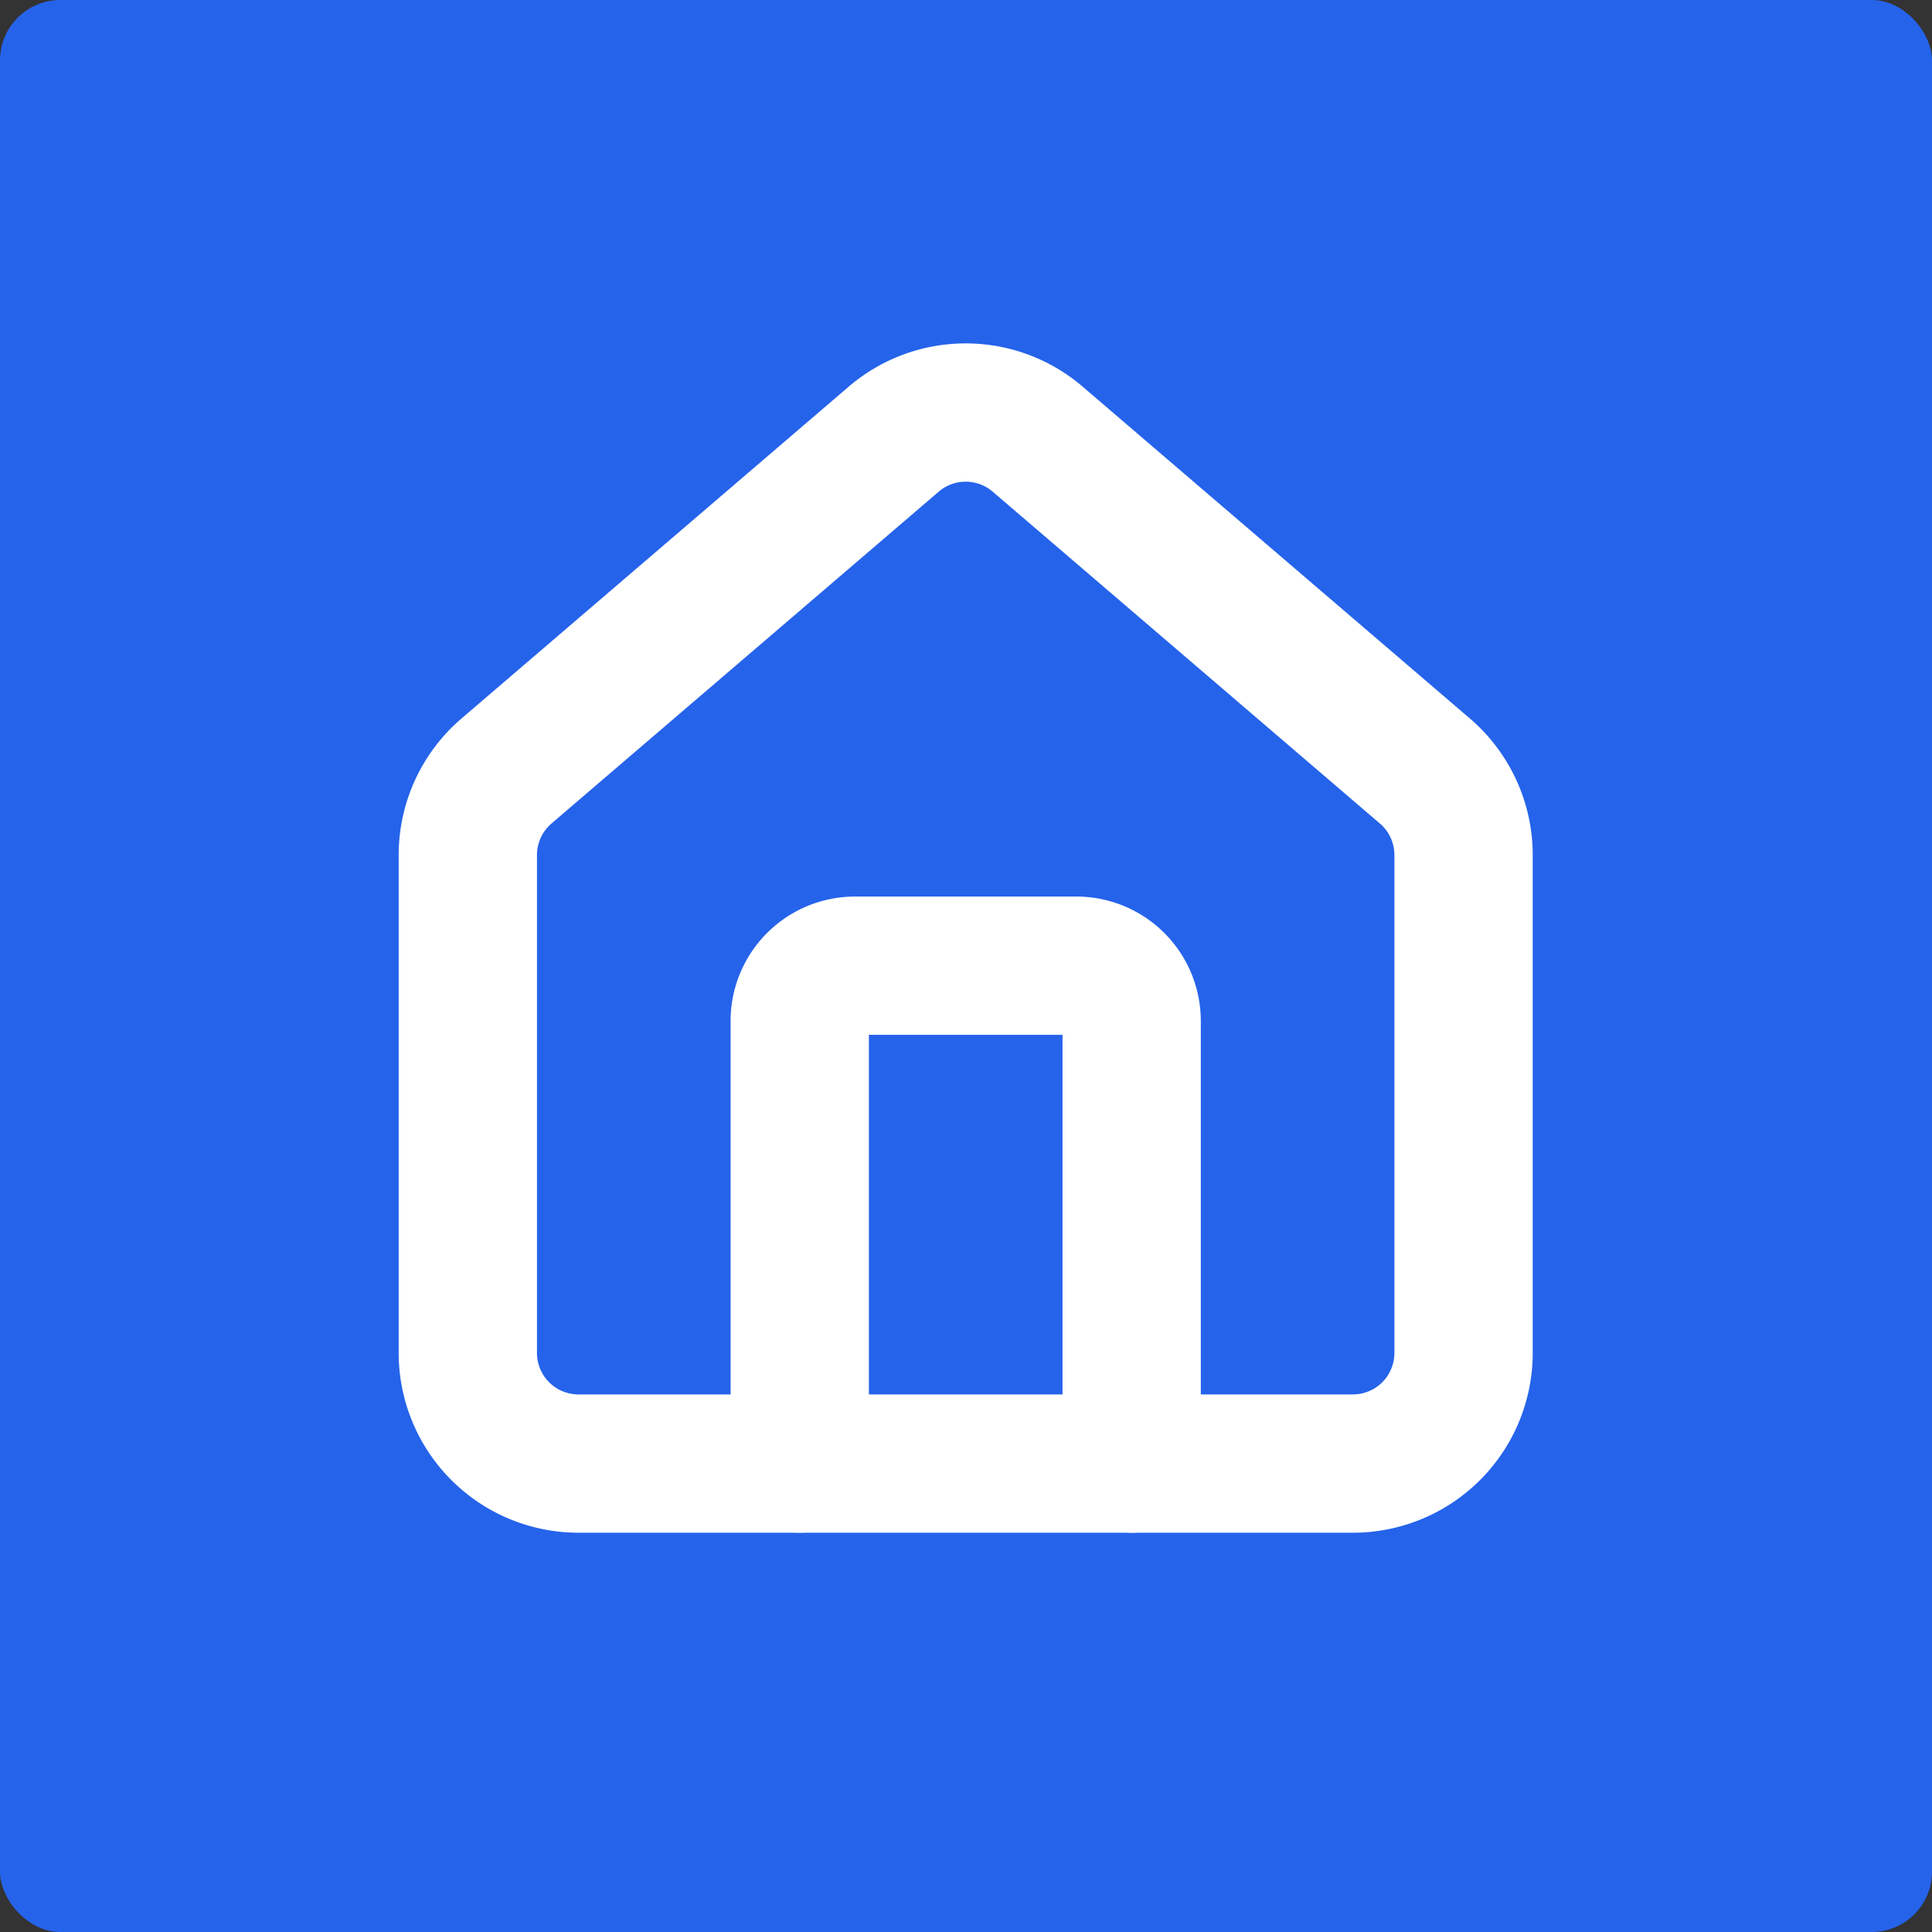
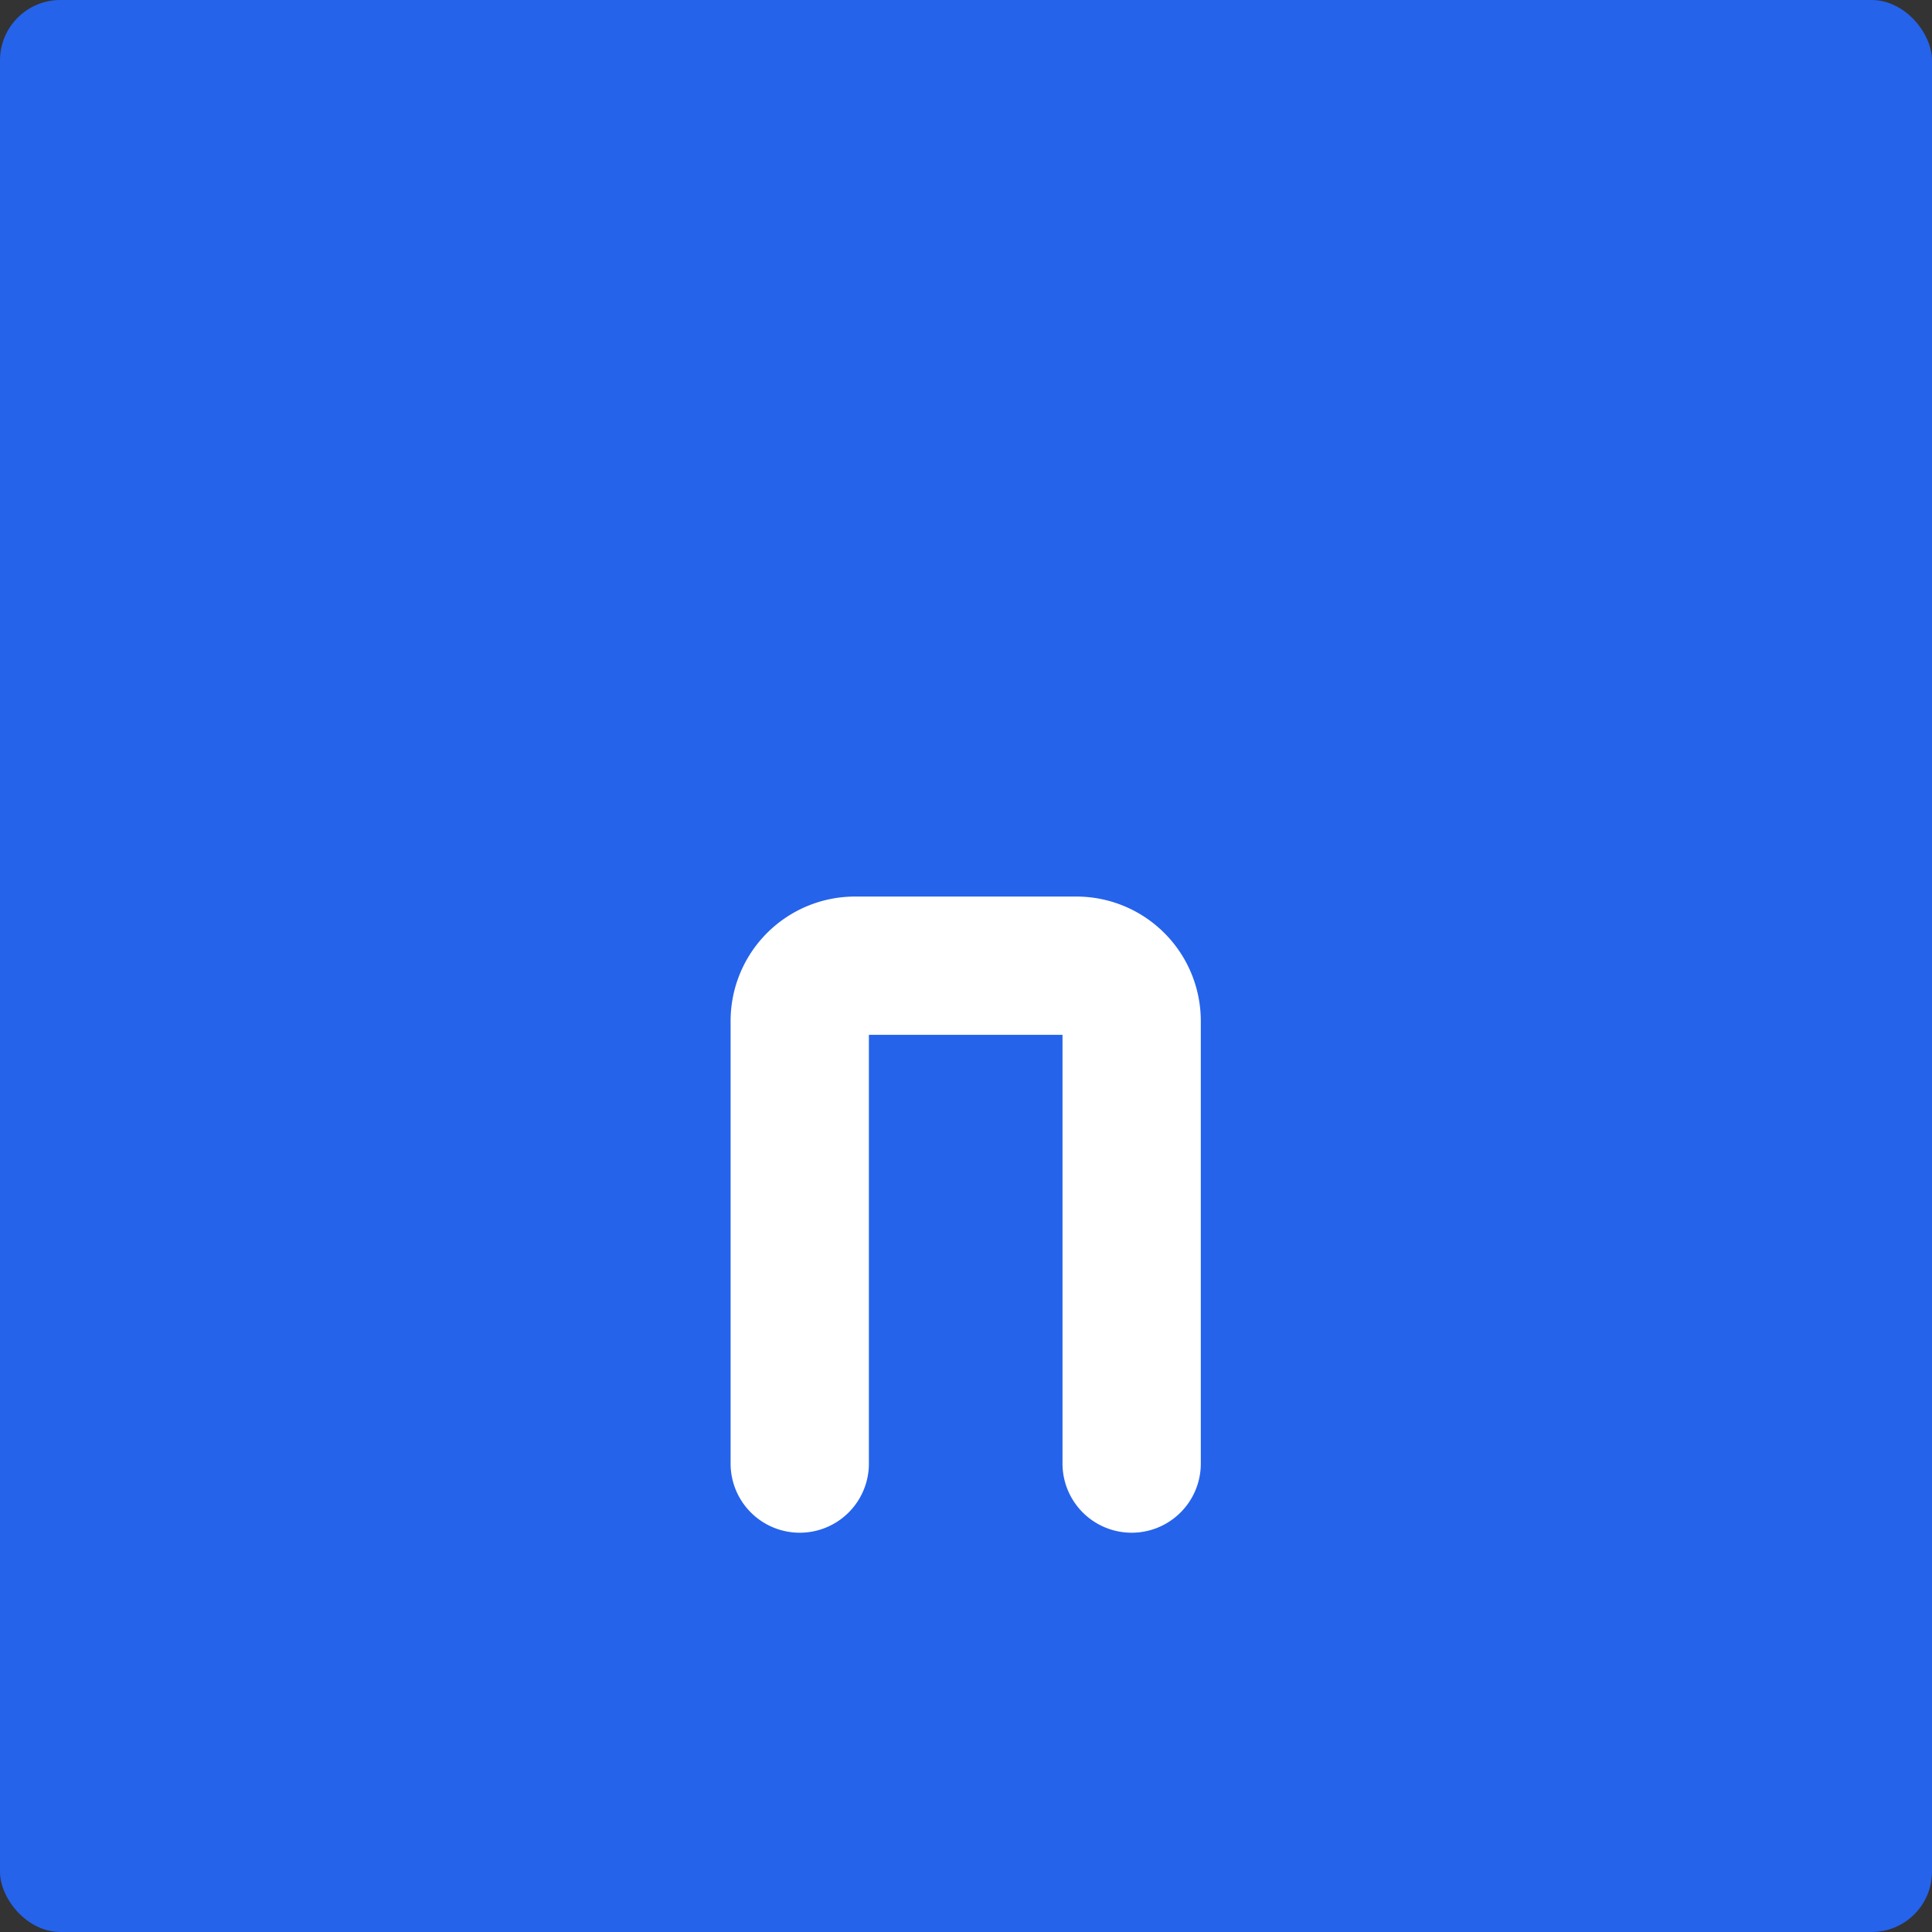
<svg xmlns="http://www.w3.org/2000/svg" viewBox="0 0 256 256">
  <rect x="0" y="0" width="256" height="256" fill="#333333" stroke="none" />
  <rect width="256" height="256" fill="#2563eb" rx="8" />
  <g transform="translate(40, 40) scale(7.33)">
    <path d="M15 21v-8a1 1 0 0 0-1-1h-4a1 1 0 0 0-1 1v8" fill="none" stroke="white" stroke-width="2.5" stroke-linecap="round" stroke-linejoin="round" />
-     <path d="M3 10a2 2 0 0 1 .709-1.528l7-5.999a2 2 0 0 1 2.582 0l7 5.999A2 2 0 0 1 21 10v9a2 2 0 0 1-2 2H5a2 2 0 0 1-2-2z" fill="none" stroke="white" stroke-width="2.5" stroke-linecap="round" stroke-linejoin="round" />
  </g>
</svg>